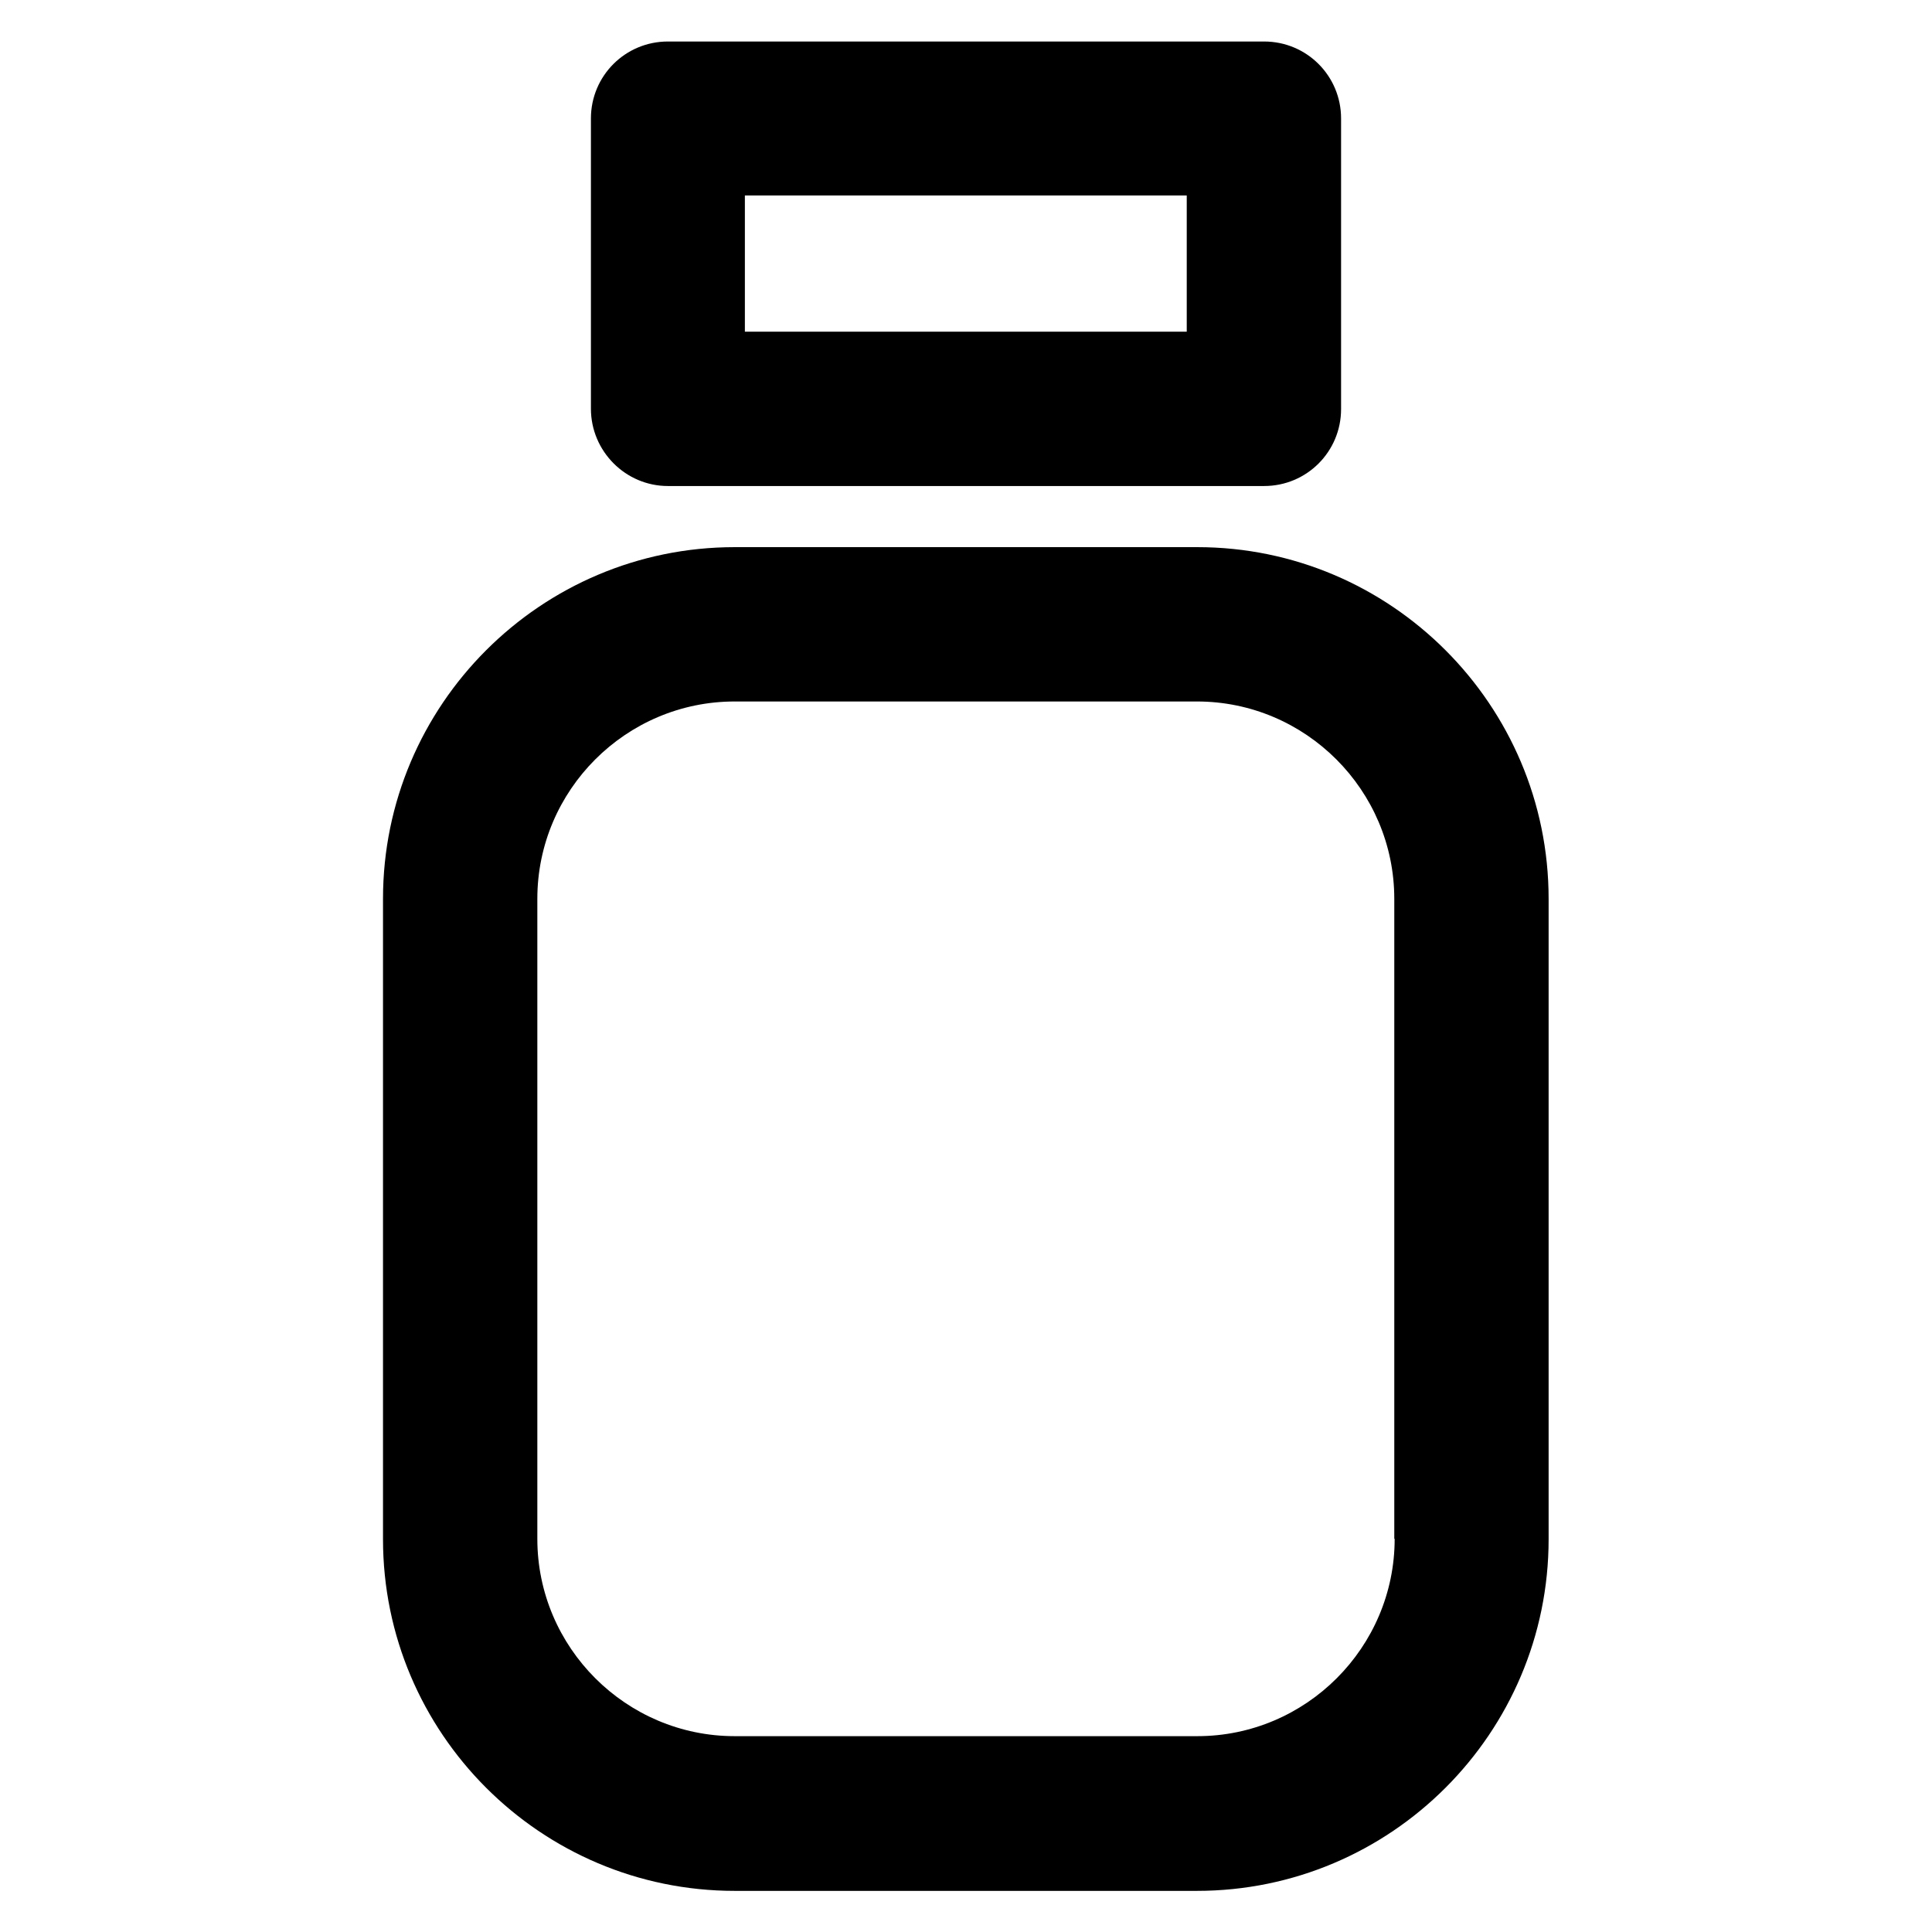
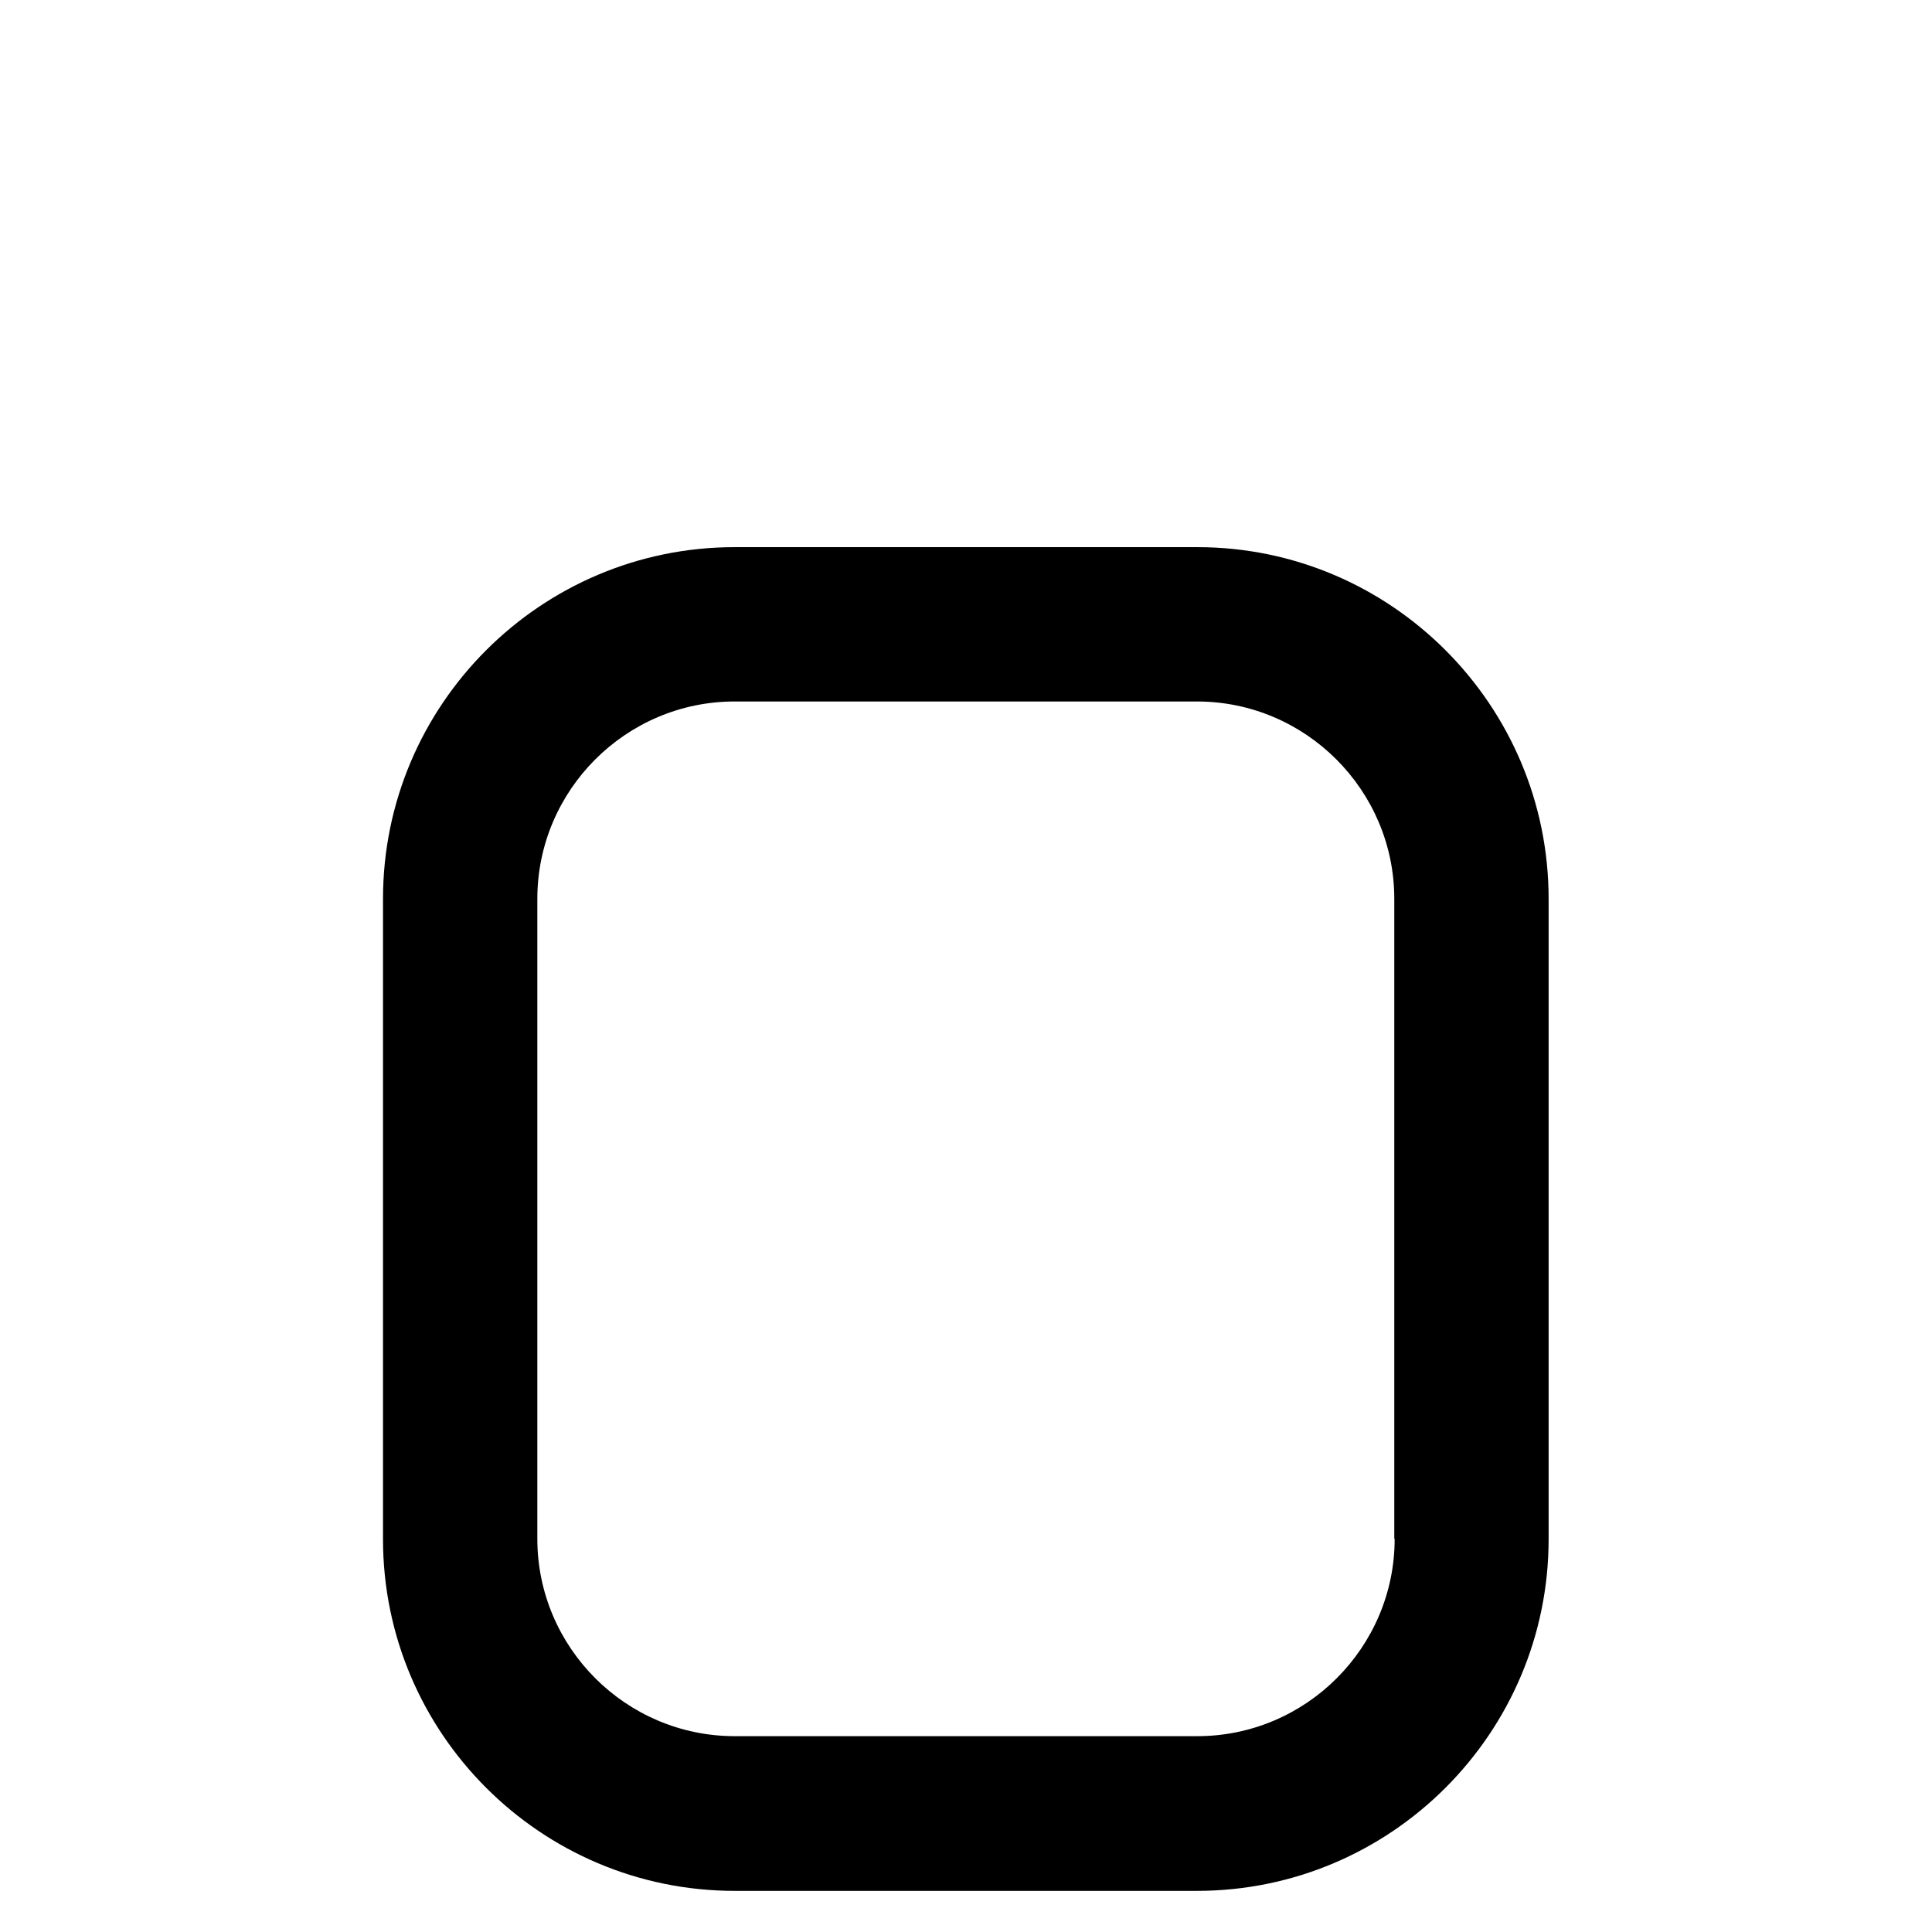
<svg xmlns="http://www.w3.org/2000/svg" fill="#000000" height="800px" width="800px" version="1.1" viewBox="0 0 512 512" enable-background="new 0 0 512 512">
  <g>
    <g>
      <path d="m317.3,145h-122.6c-51.4,0-93.2,41.8-93.2,93.2v169.7c0,51.4 41.8,93.2 93.2,93.2h122.5c51.4,0 93.2-41.8 93.2-93.2v-169.7c0-51.4-41.8-93.2-93.1-93.2zm52.3,262.8c0,28.8-23.5,52.3-52.3,52.3h-122.6c-28.8,0-52.3-23.5-52.3-52.3v-169.6c0-28.8 23.5-52.3 52.3-52.3h122.5c28.8,0 52.3,23.5 52.3,52.3v169.6z" />
-       <path d="m177,128.8h158c11.3,0 20.4-9.1 20.4-20.4v-77c0-11.3-9.1-20.4-20.4-20.4h-158c-11.3,0-20.4,9.1-20.4,20.4v76.9c0,11.3 9.2,20.5 20.4,20.5zm20.4-77h117.1v36.1h-117.1v-36.1z" />
    </g>
  </g>
</svg>